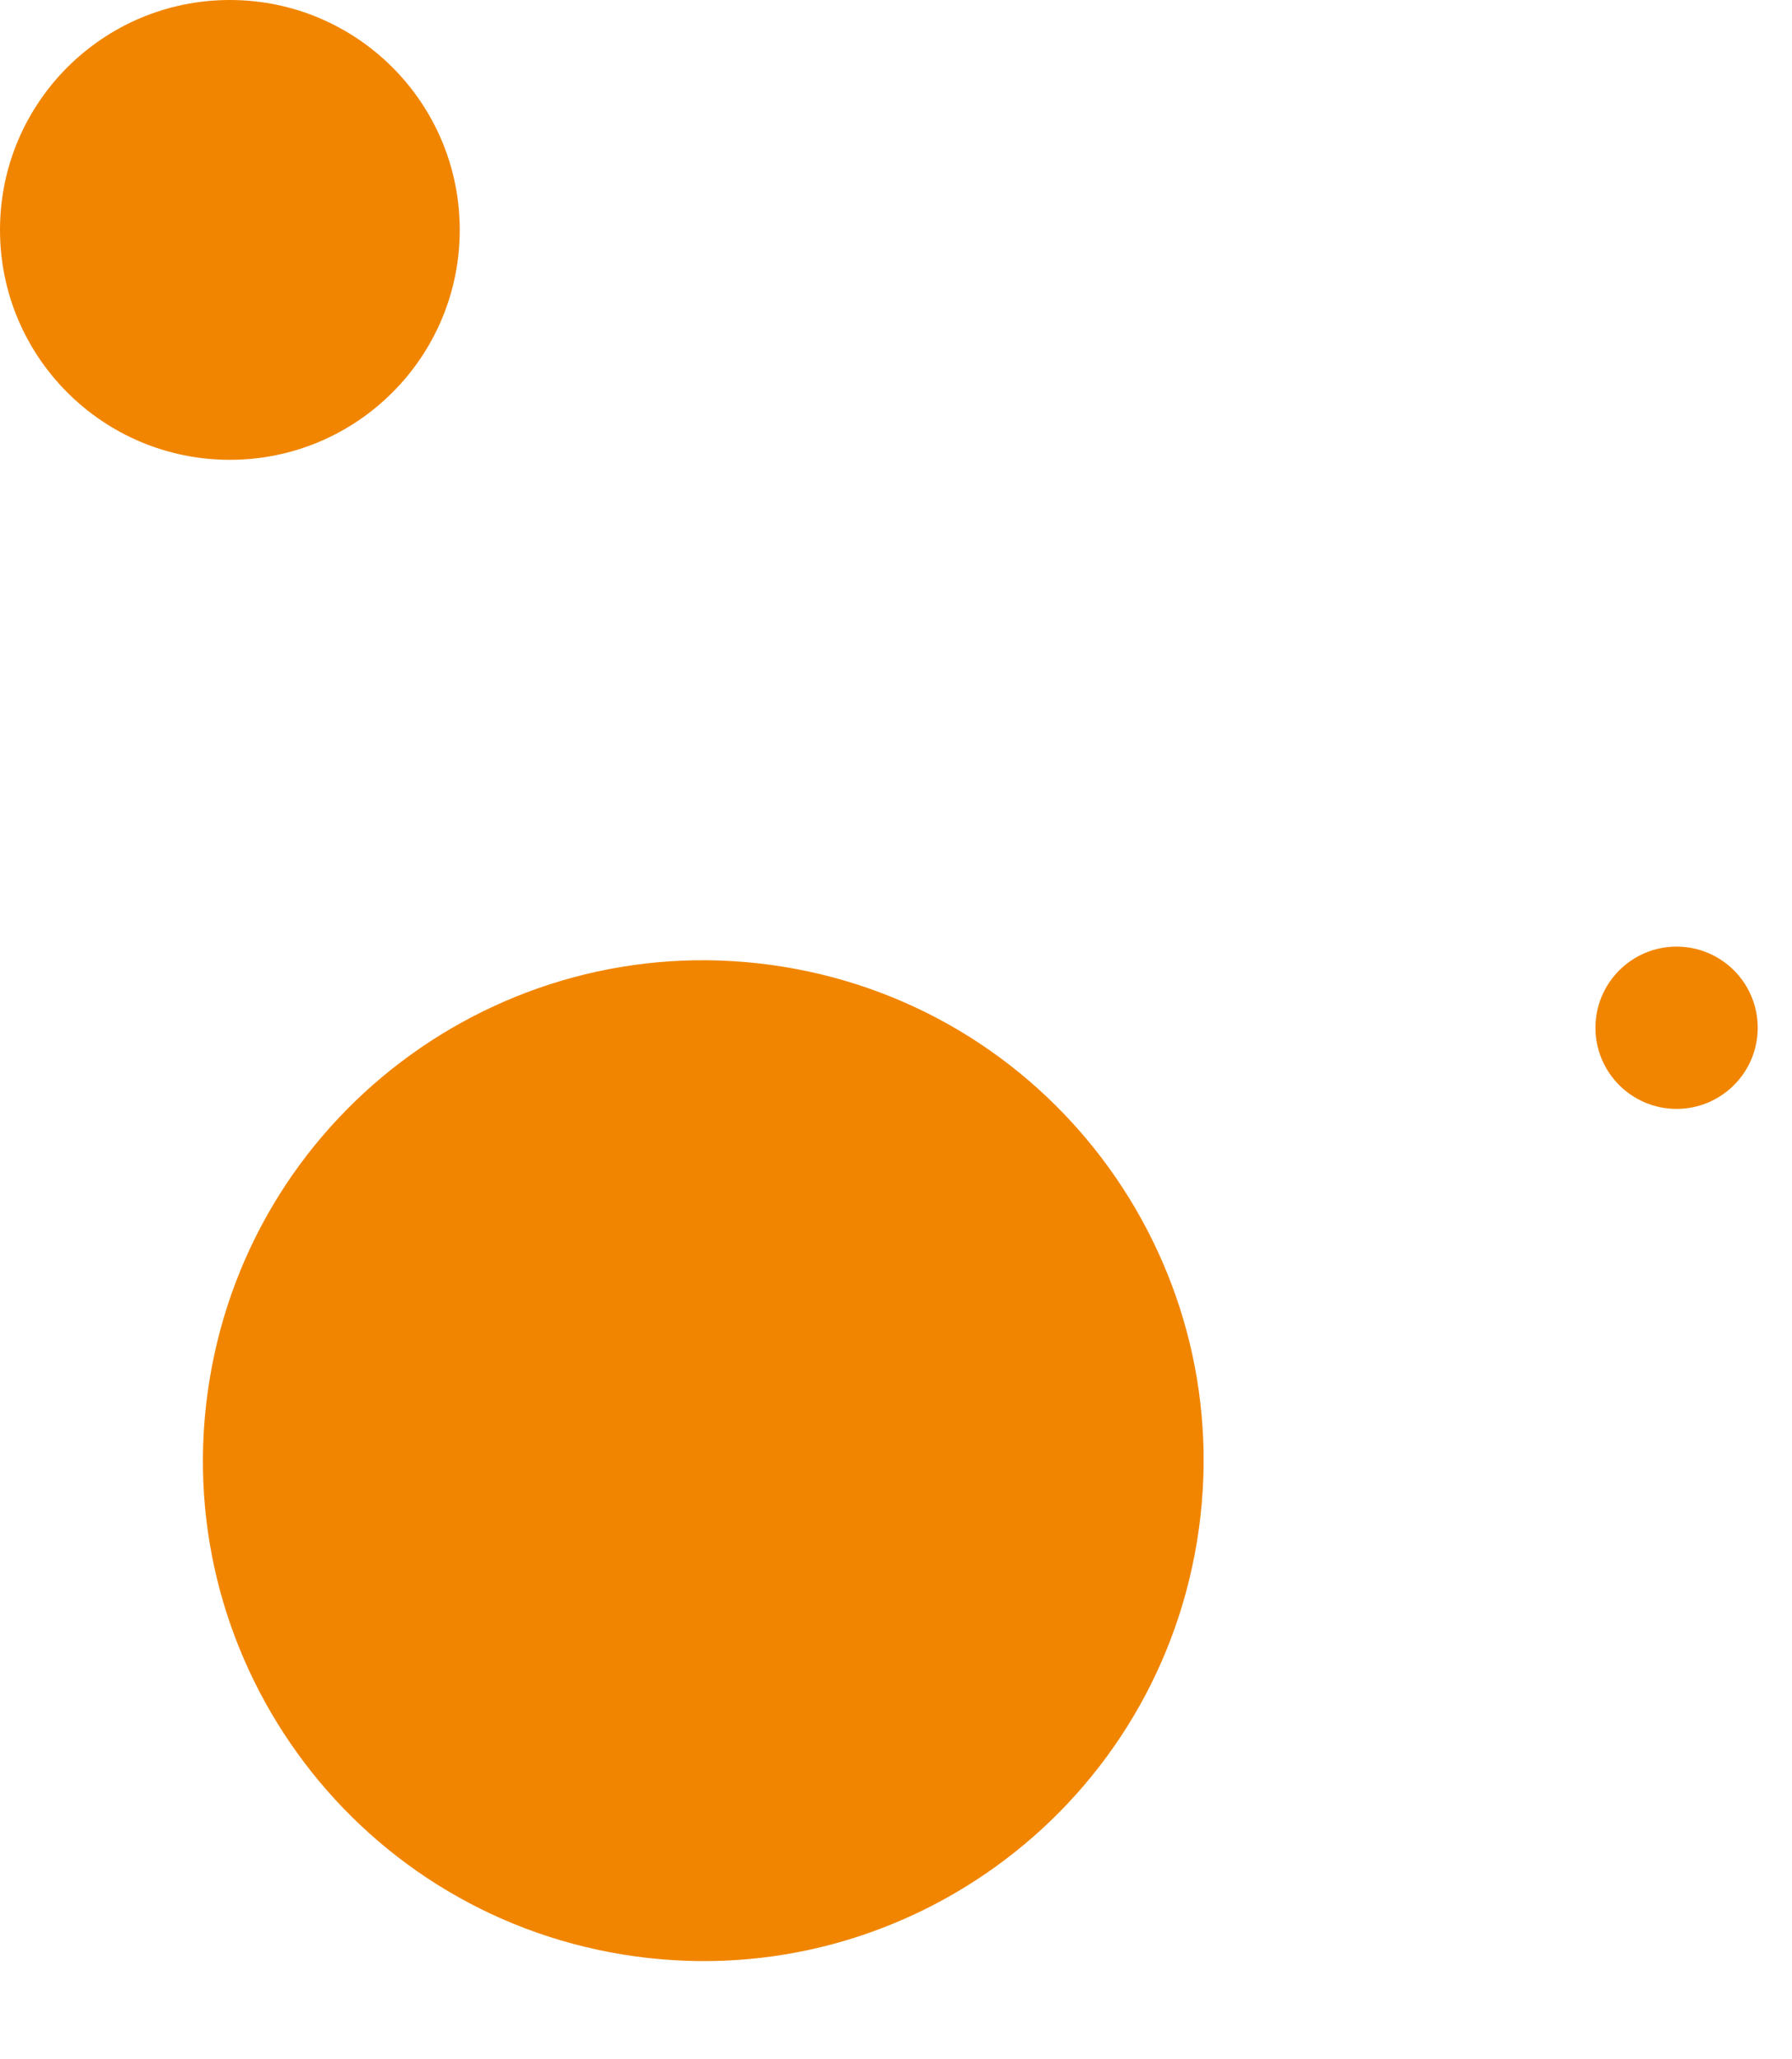
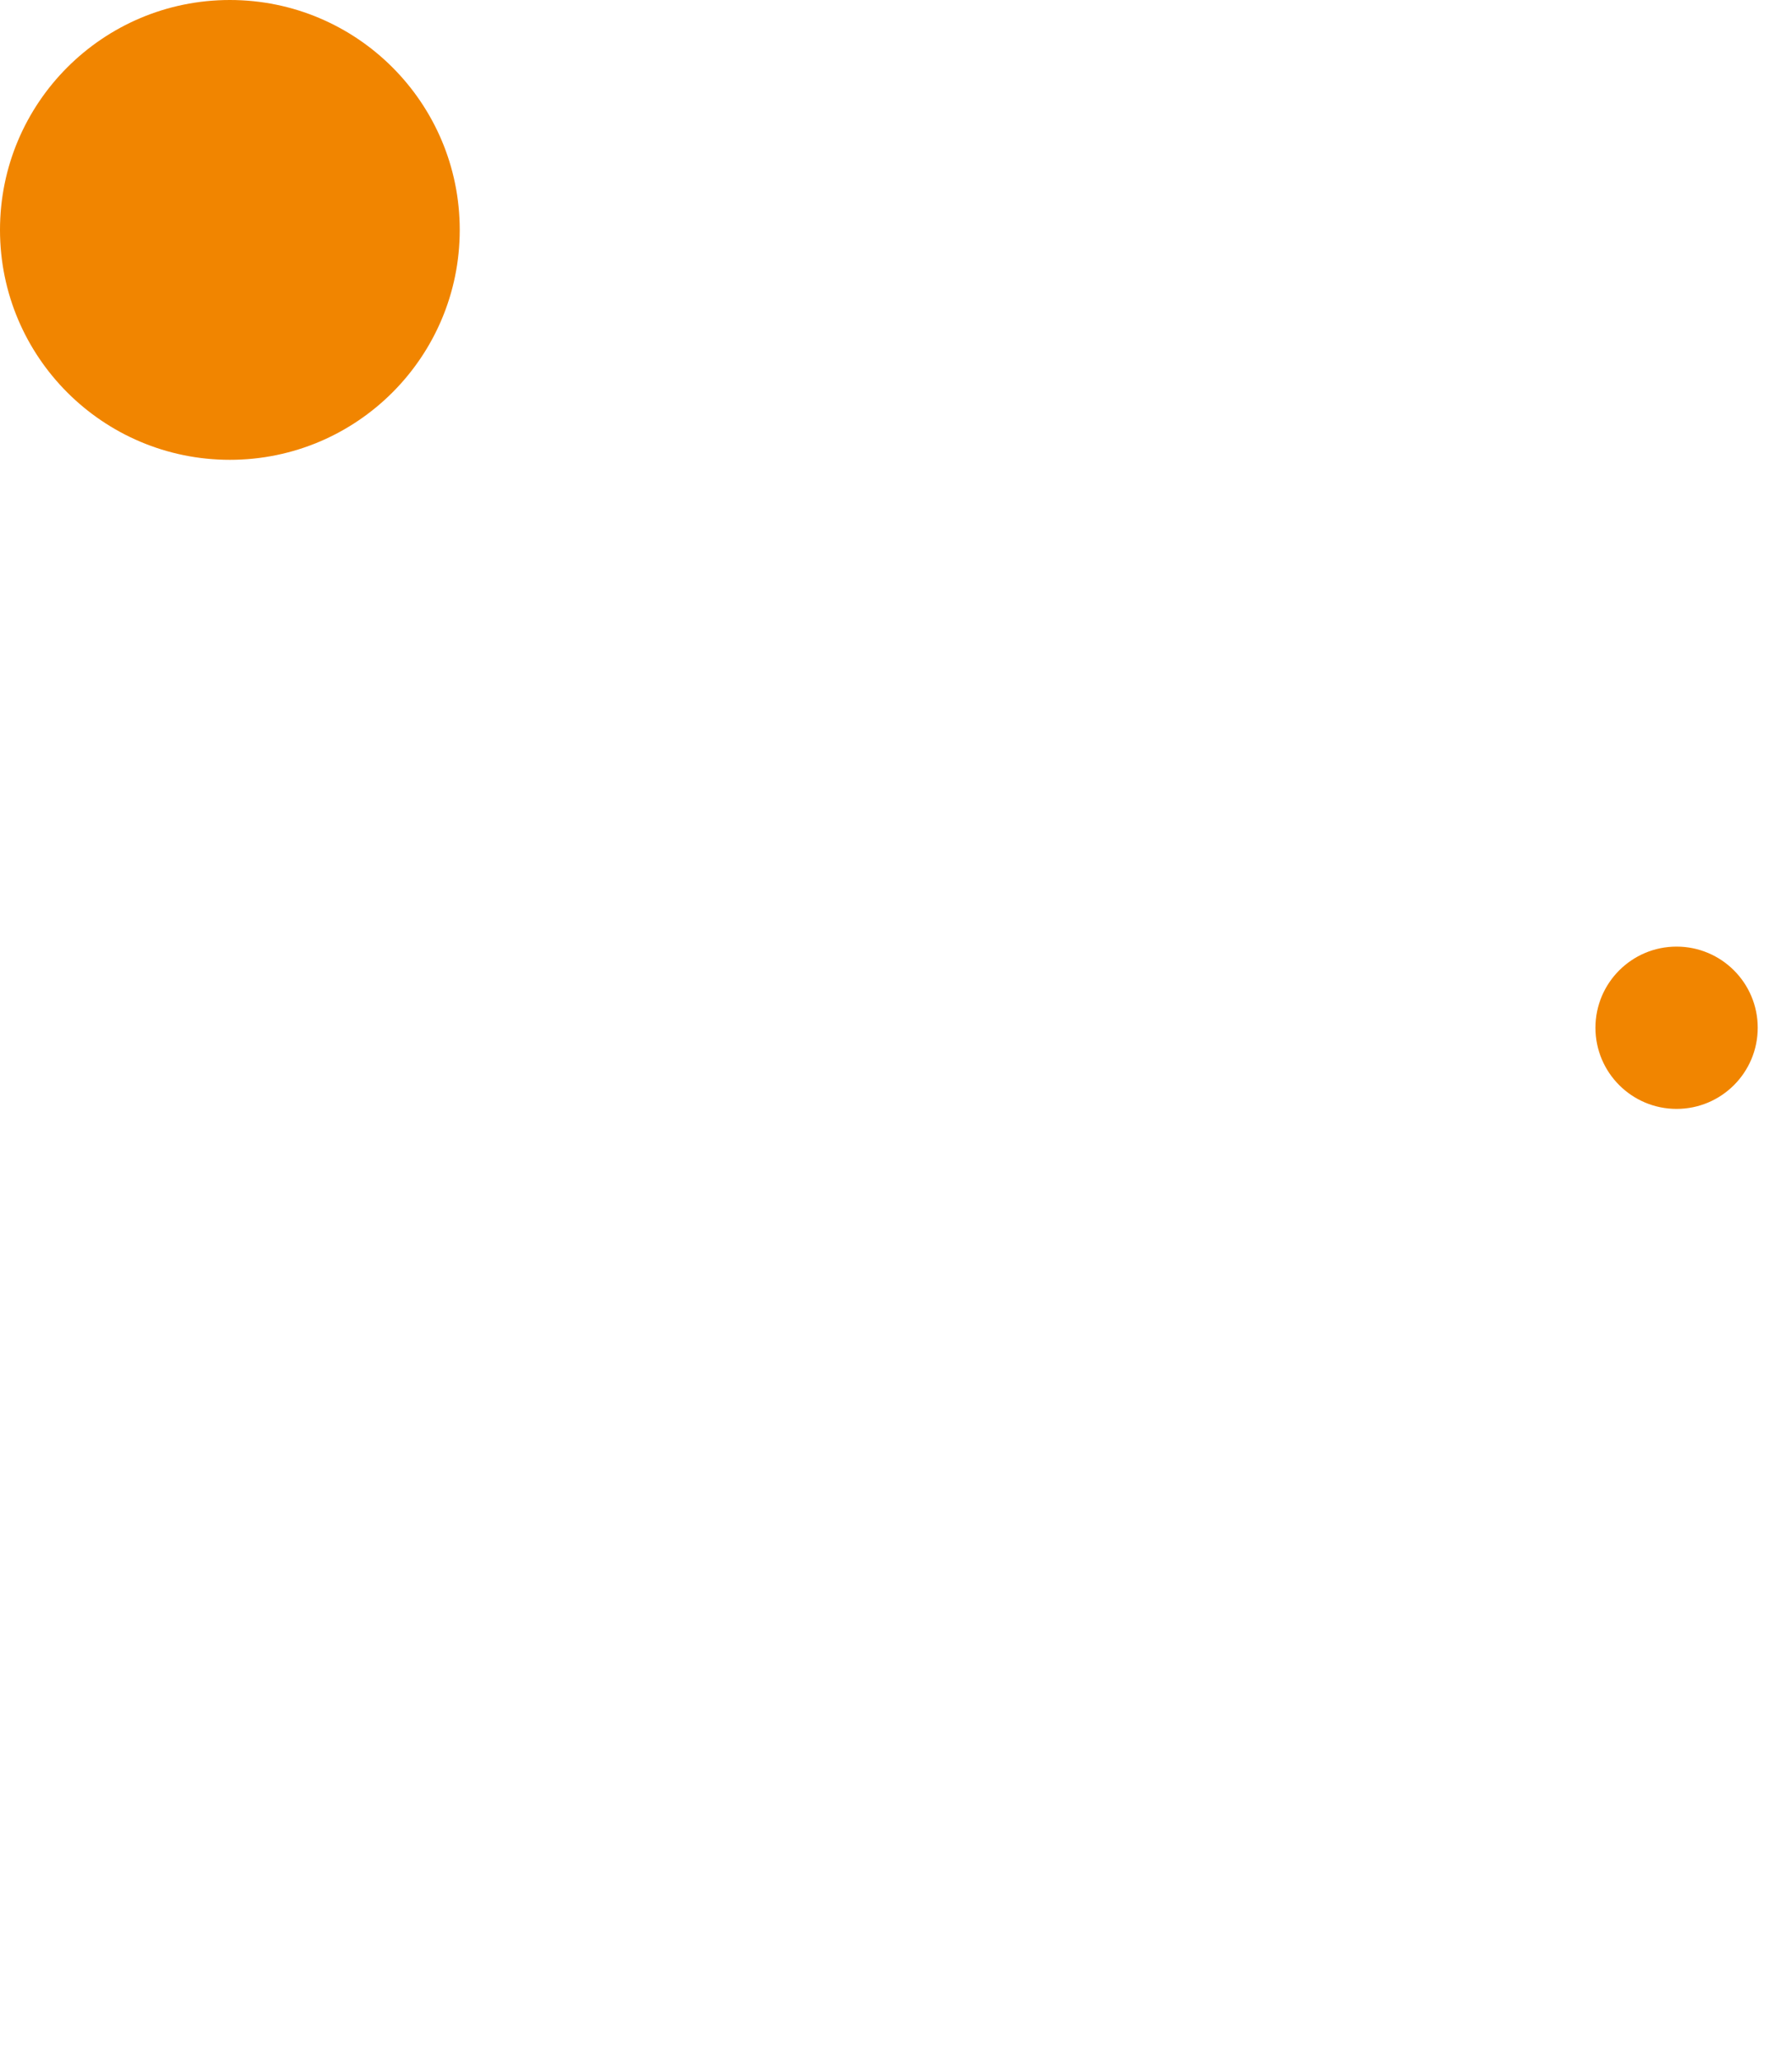
<svg xmlns="http://www.w3.org/2000/svg" width="47" height="54" viewBox="0 0 47 54" fill="none">
-   <path d="M31.397 40.405C32.558 33.252 27.7 26.513 20.547 25.352C13.394 24.191 6.654 29.048 5.493 36.201C4.332 43.355 9.19 50.094 16.343 51.255C23.496 52.416 30.236 47.558 31.397 40.405Z" fill="#F18500" />
  <path d="M46.101 26.951C46.101 28.126 45.148 29.079 43.973 29.079C42.798 29.079 41.845 28.126 41.845 26.951C41.845 25.776 42.798 24.823 43.973 24.823C45.149 24.824 46.101 25.776 46.101 26.951Z" fill="#F18500" />
  <path d="M6.029 12.058C9.359 12.058 12.058 9.359 12.058 6.029C12.058 2.699 9.359 0 6.029 0C2.699 0 0 2.699 0 6.029C0 9.359 2.699 12.058 6.029 12.058Z" fill="#F18500" />
</svg>